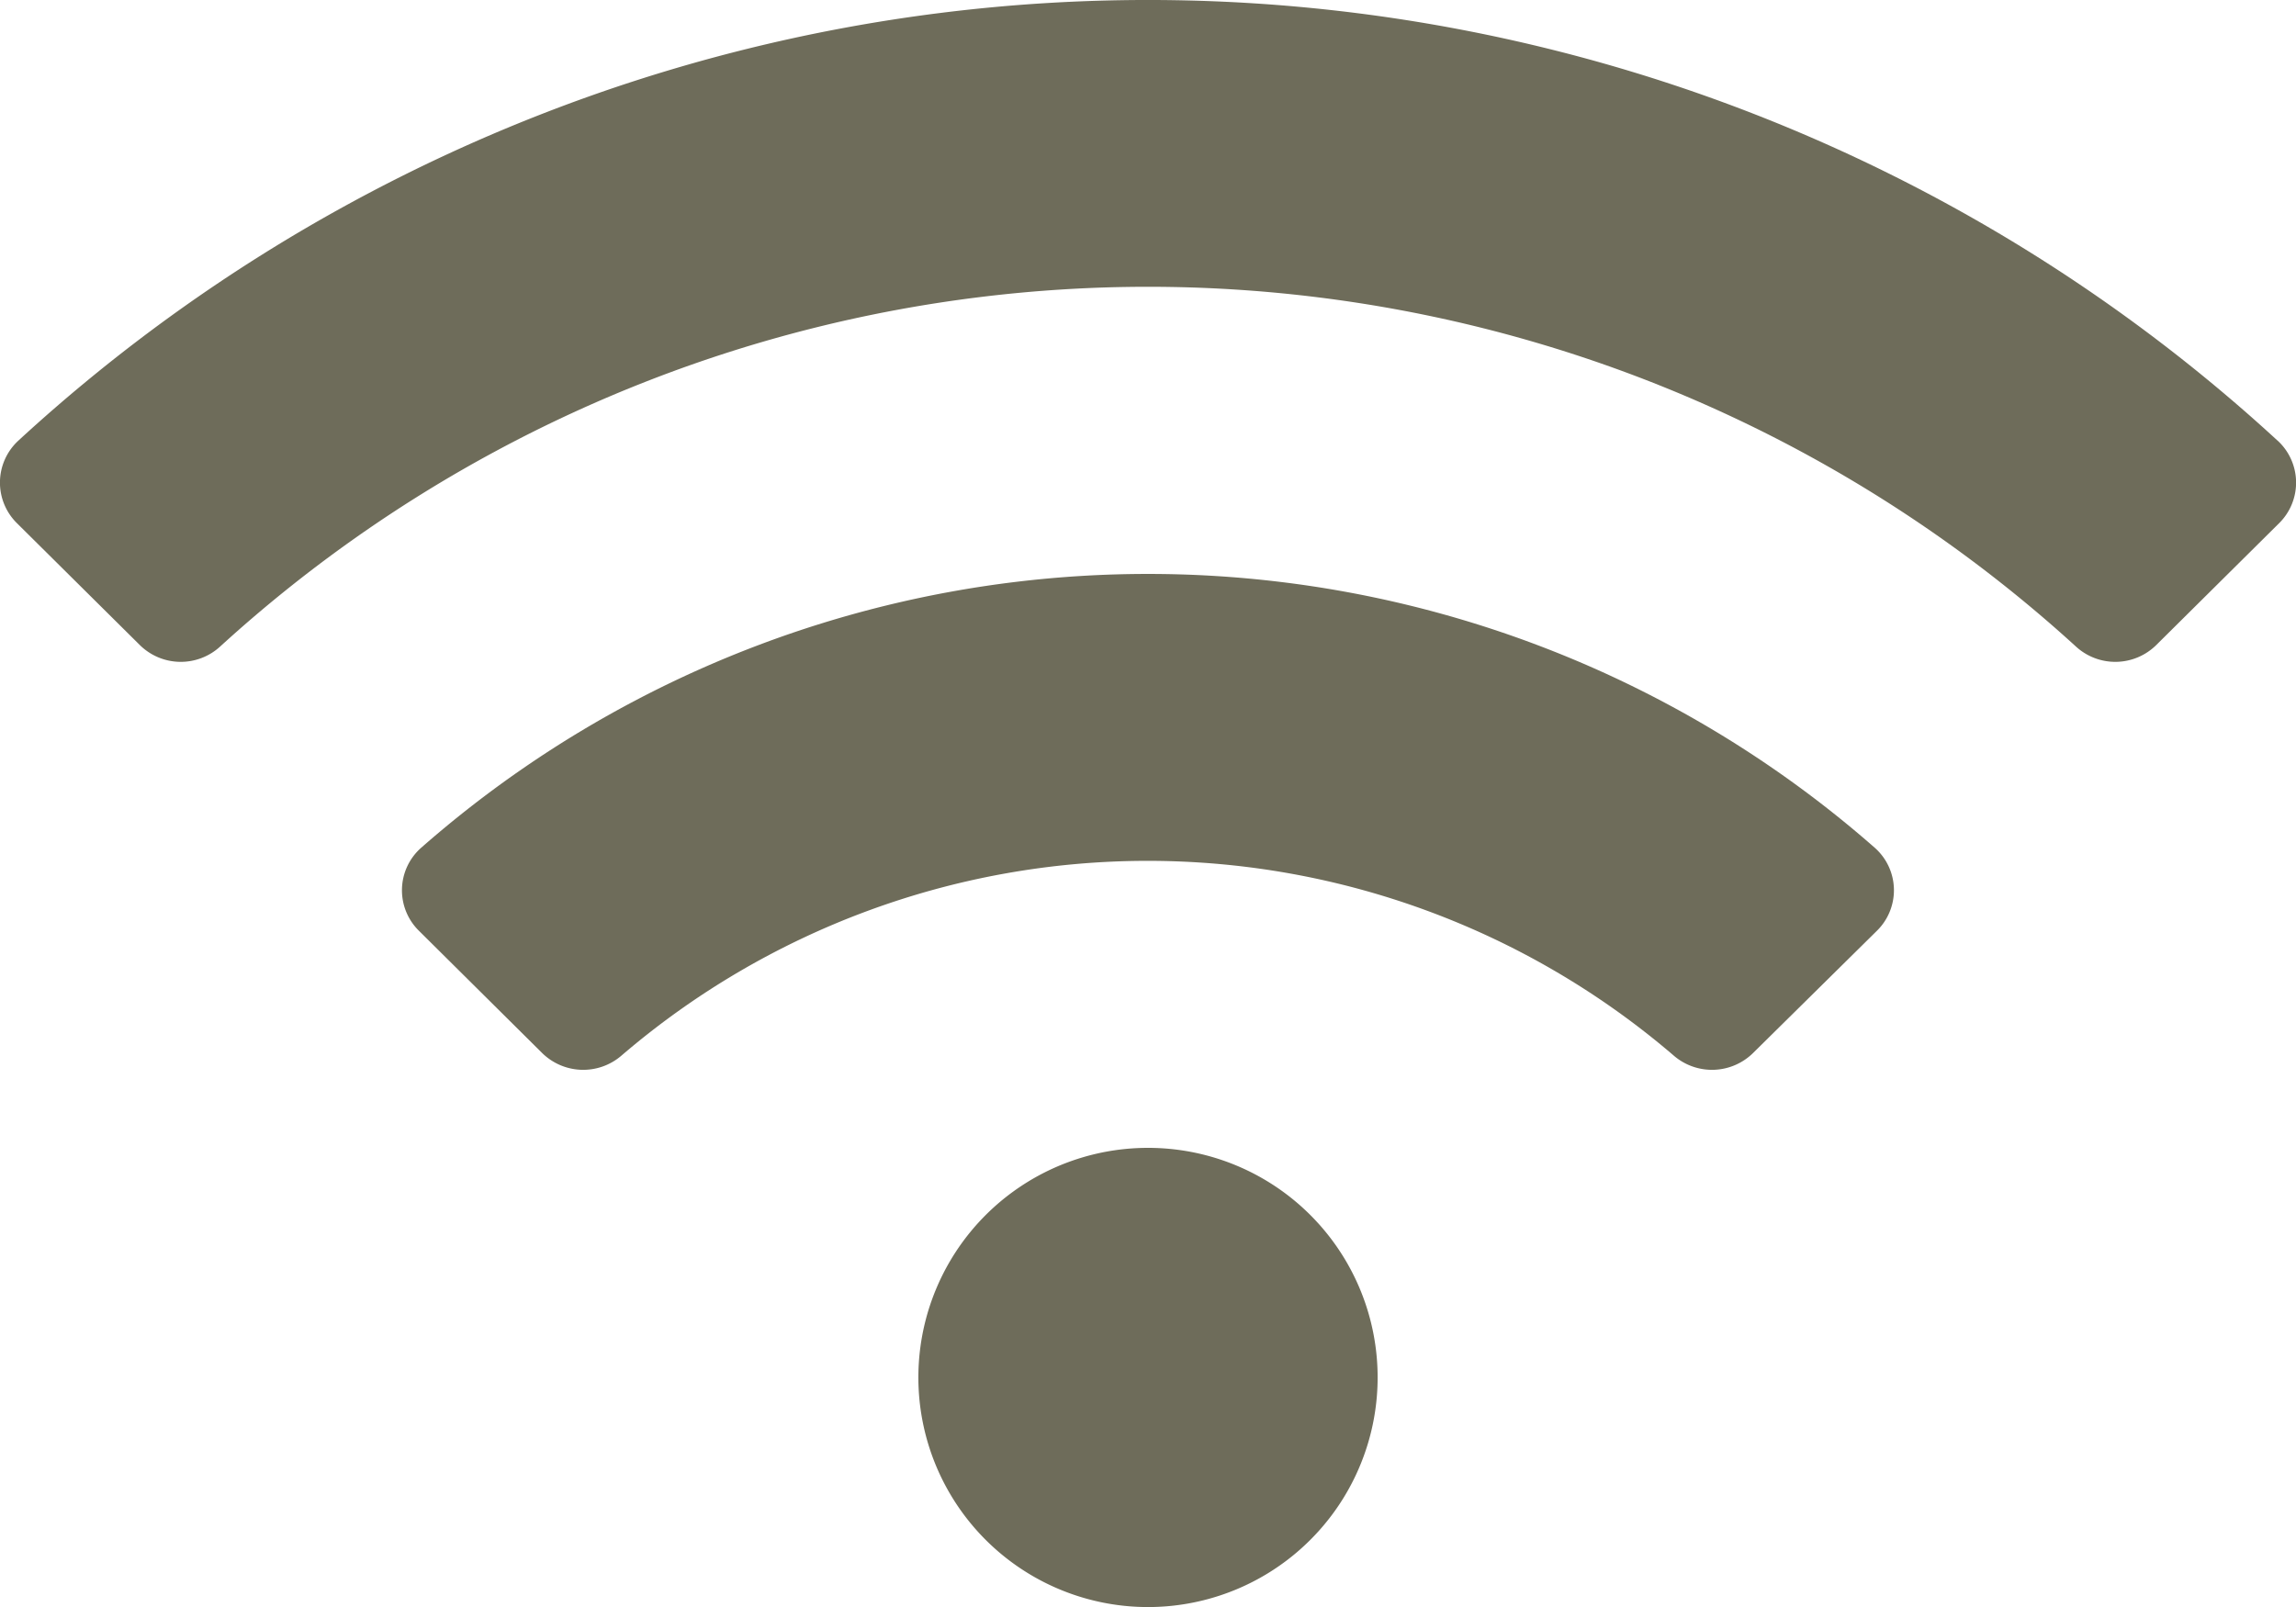
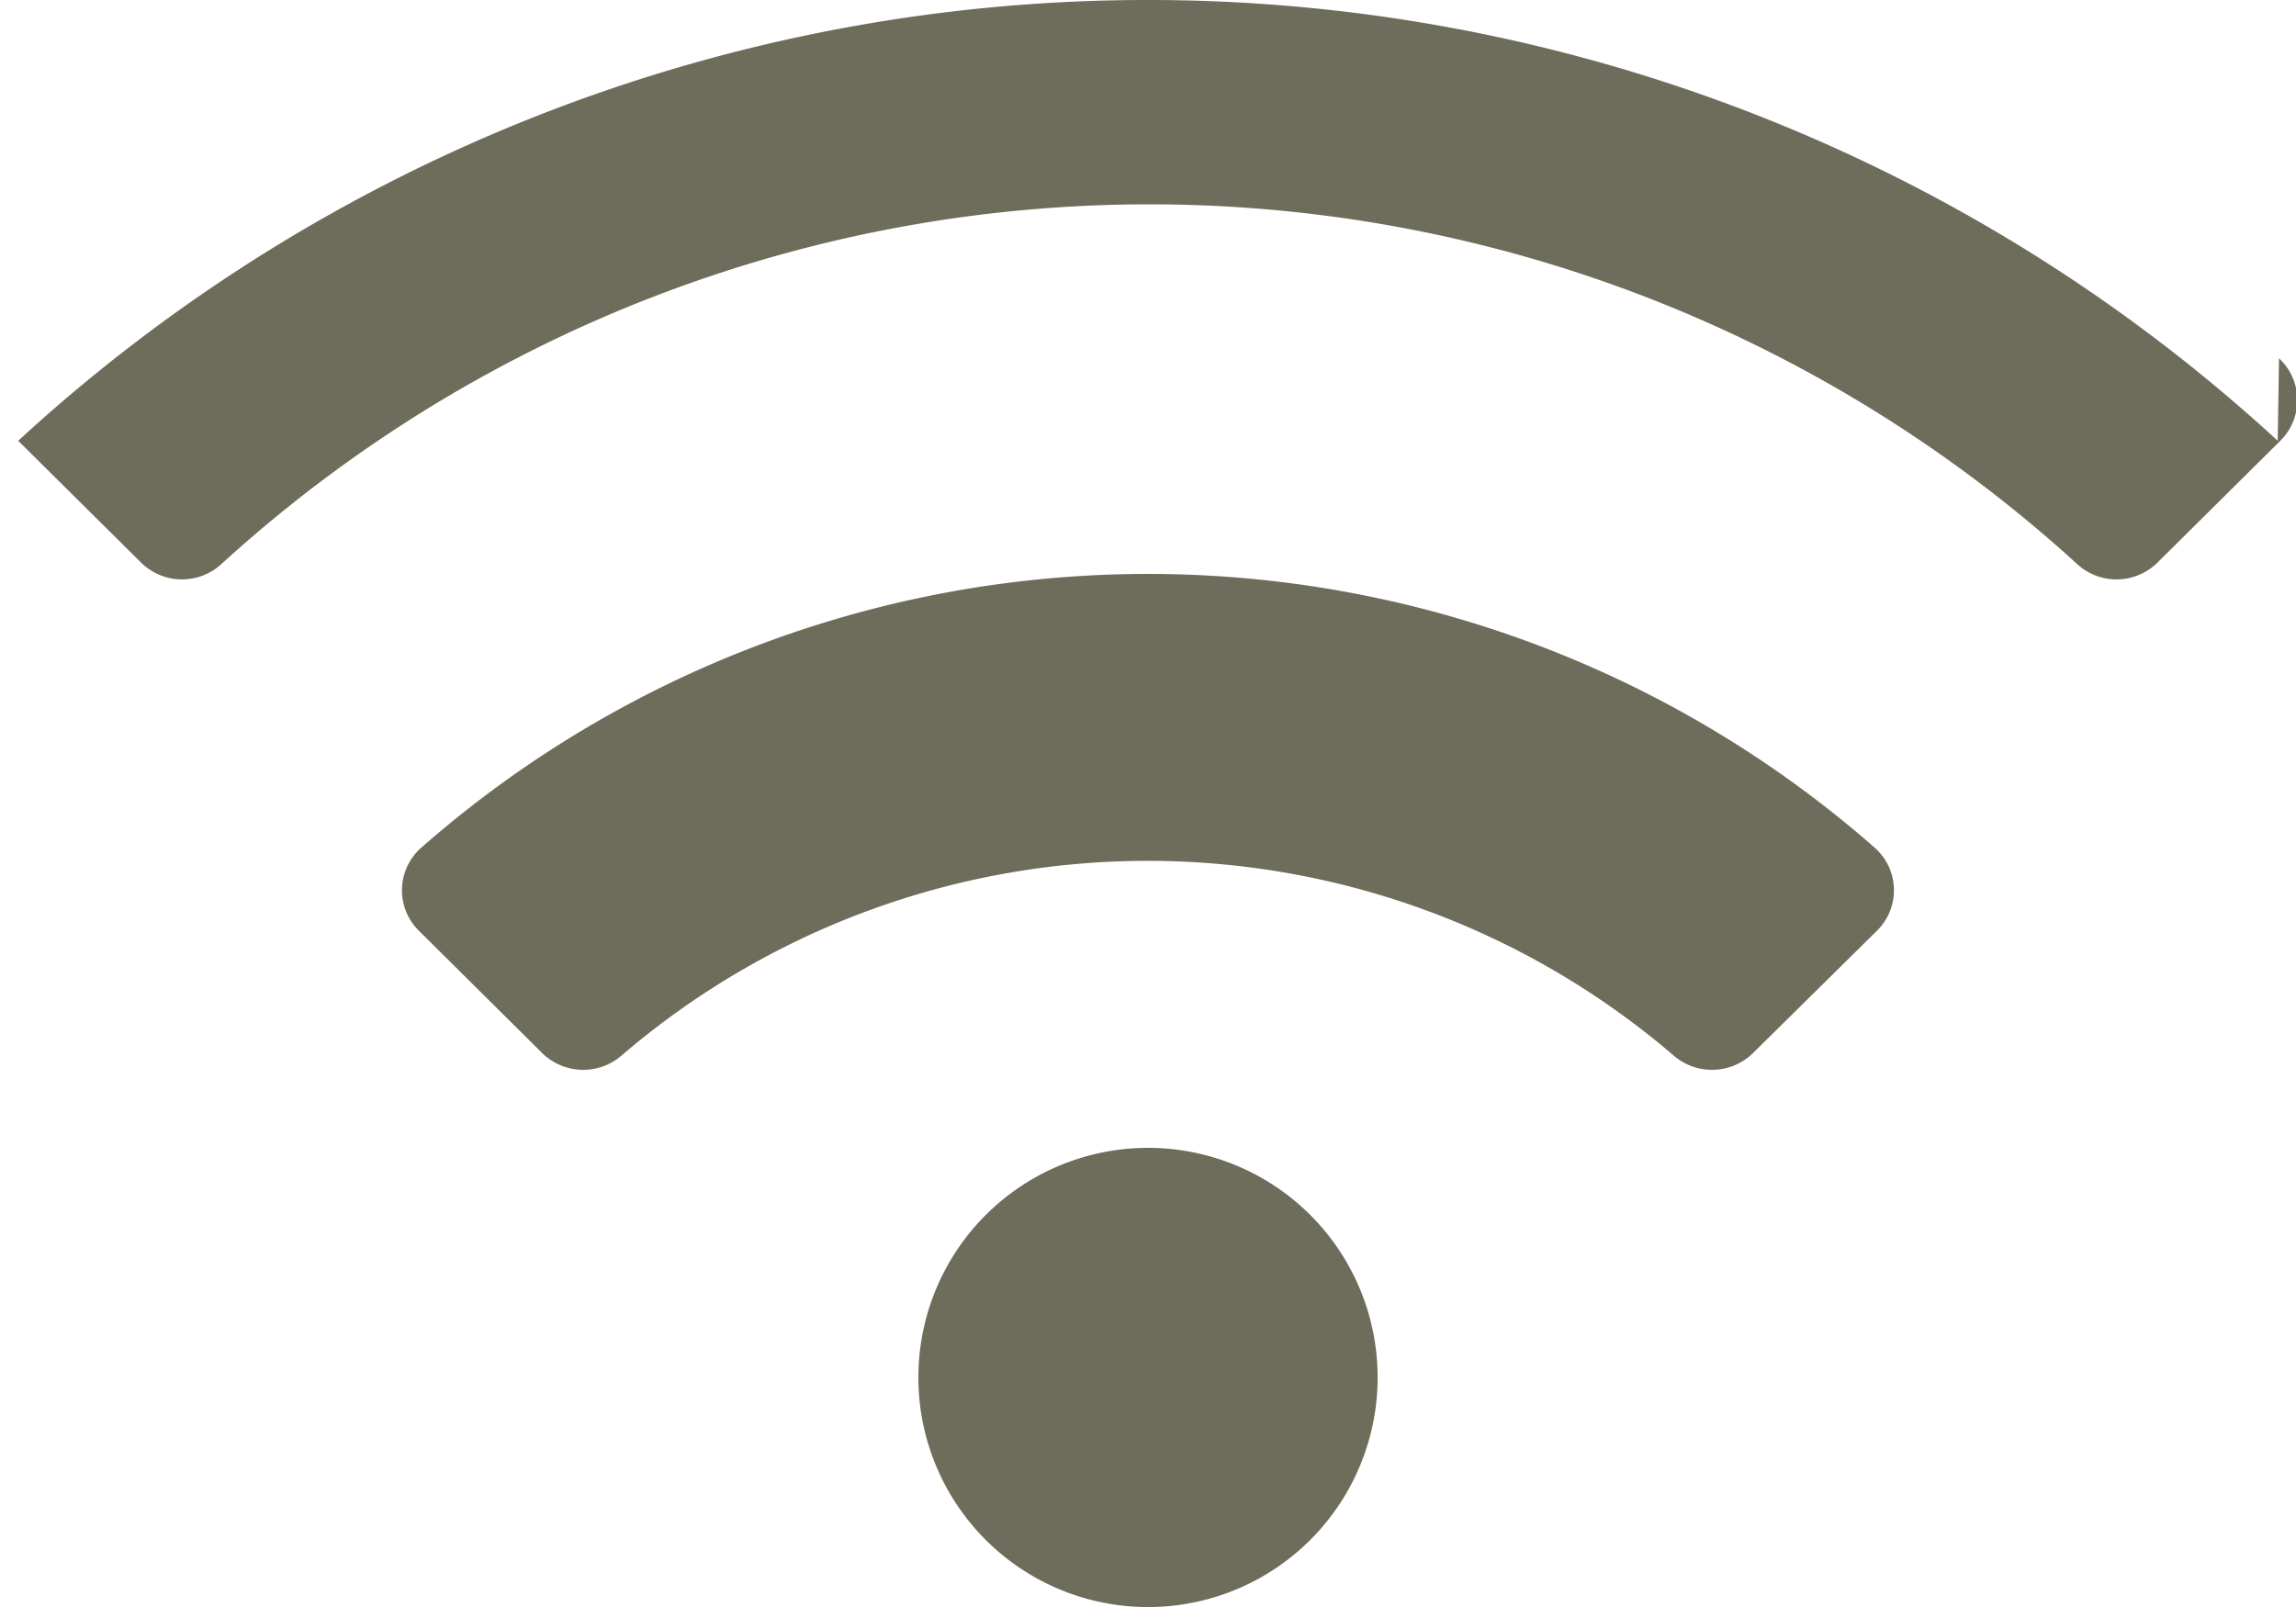
<svg xmlns="http://www.w3.org/2000/svg" width="31.766" height="22.236" viewBox="0 0 31.766 22.236">
-   <path id="Icon_awesome-wifi" data-name="Icon awesome-wifi" d="M31.513,8.349a23.078,23.078,0,0,0-31.261,0A.789.789,0,0,0,.235,9.49l1.7,1.686a.806.806,0,0,0,1.112.019,19.043,19.043,0,0,1,25.673,0,.806.806,0,0,0,1.112-.019l1.7-1.686a.789.789,0,0,0-.018-1.141Zm-15.63,9.784A3.177,3.177,0,1,0,19.06,21.31,3.176,3.176,0,0,0,15.883,18.133Zm10.059-4.149a15.238,15.238,0,0,0-20.119,0A.785.785,0,0,0,5.8,15.133L7.5,16.82a.81.81,0,0,0,1.094.04,11.179,11.179,0,0,1,14.567,0,.81.81,0,0,0,1.094-.04l1.709-1.687A.785.785,0,0,0,25.942,13.984Z" transform="translate(0 -2.25)" fill="#6e6c5a" />
+   <path id="Icon_awesome-wifi" data-name="Icon awesome-wifi" d="M31.513,8.349a23.078,23.078,0,0,0-31.261,0l1.7,1.686a.806.806,0,0,0,1.112.019,19.043,19.043,0,0,1,25.673,0,.806.806,0,0,0,1.112-.019l1.7-1.686a.789.789,0,0,0-.018-1.141Zm-15.63,9.784A3.177,3.177,0,1,0,19.06,21.31,3.176,3.176,0,0,0,15.883,18.133Zm10.059-4.149a15.238,15.238,0,0,0-20.119,0A.785.785,0,0,0,5.8,15.133L7.5,16.82a.81.81,0,0,0,1.094.04,11.179,11.179,0,0,1,14.567,0,.81.81,0,0,0,1.094-.04l1.709-1.687A.785.785,0,0,0,25.942,13.984Z" transform="translate(0 -2.25)" fill="#6e6c5a" />
</svg>